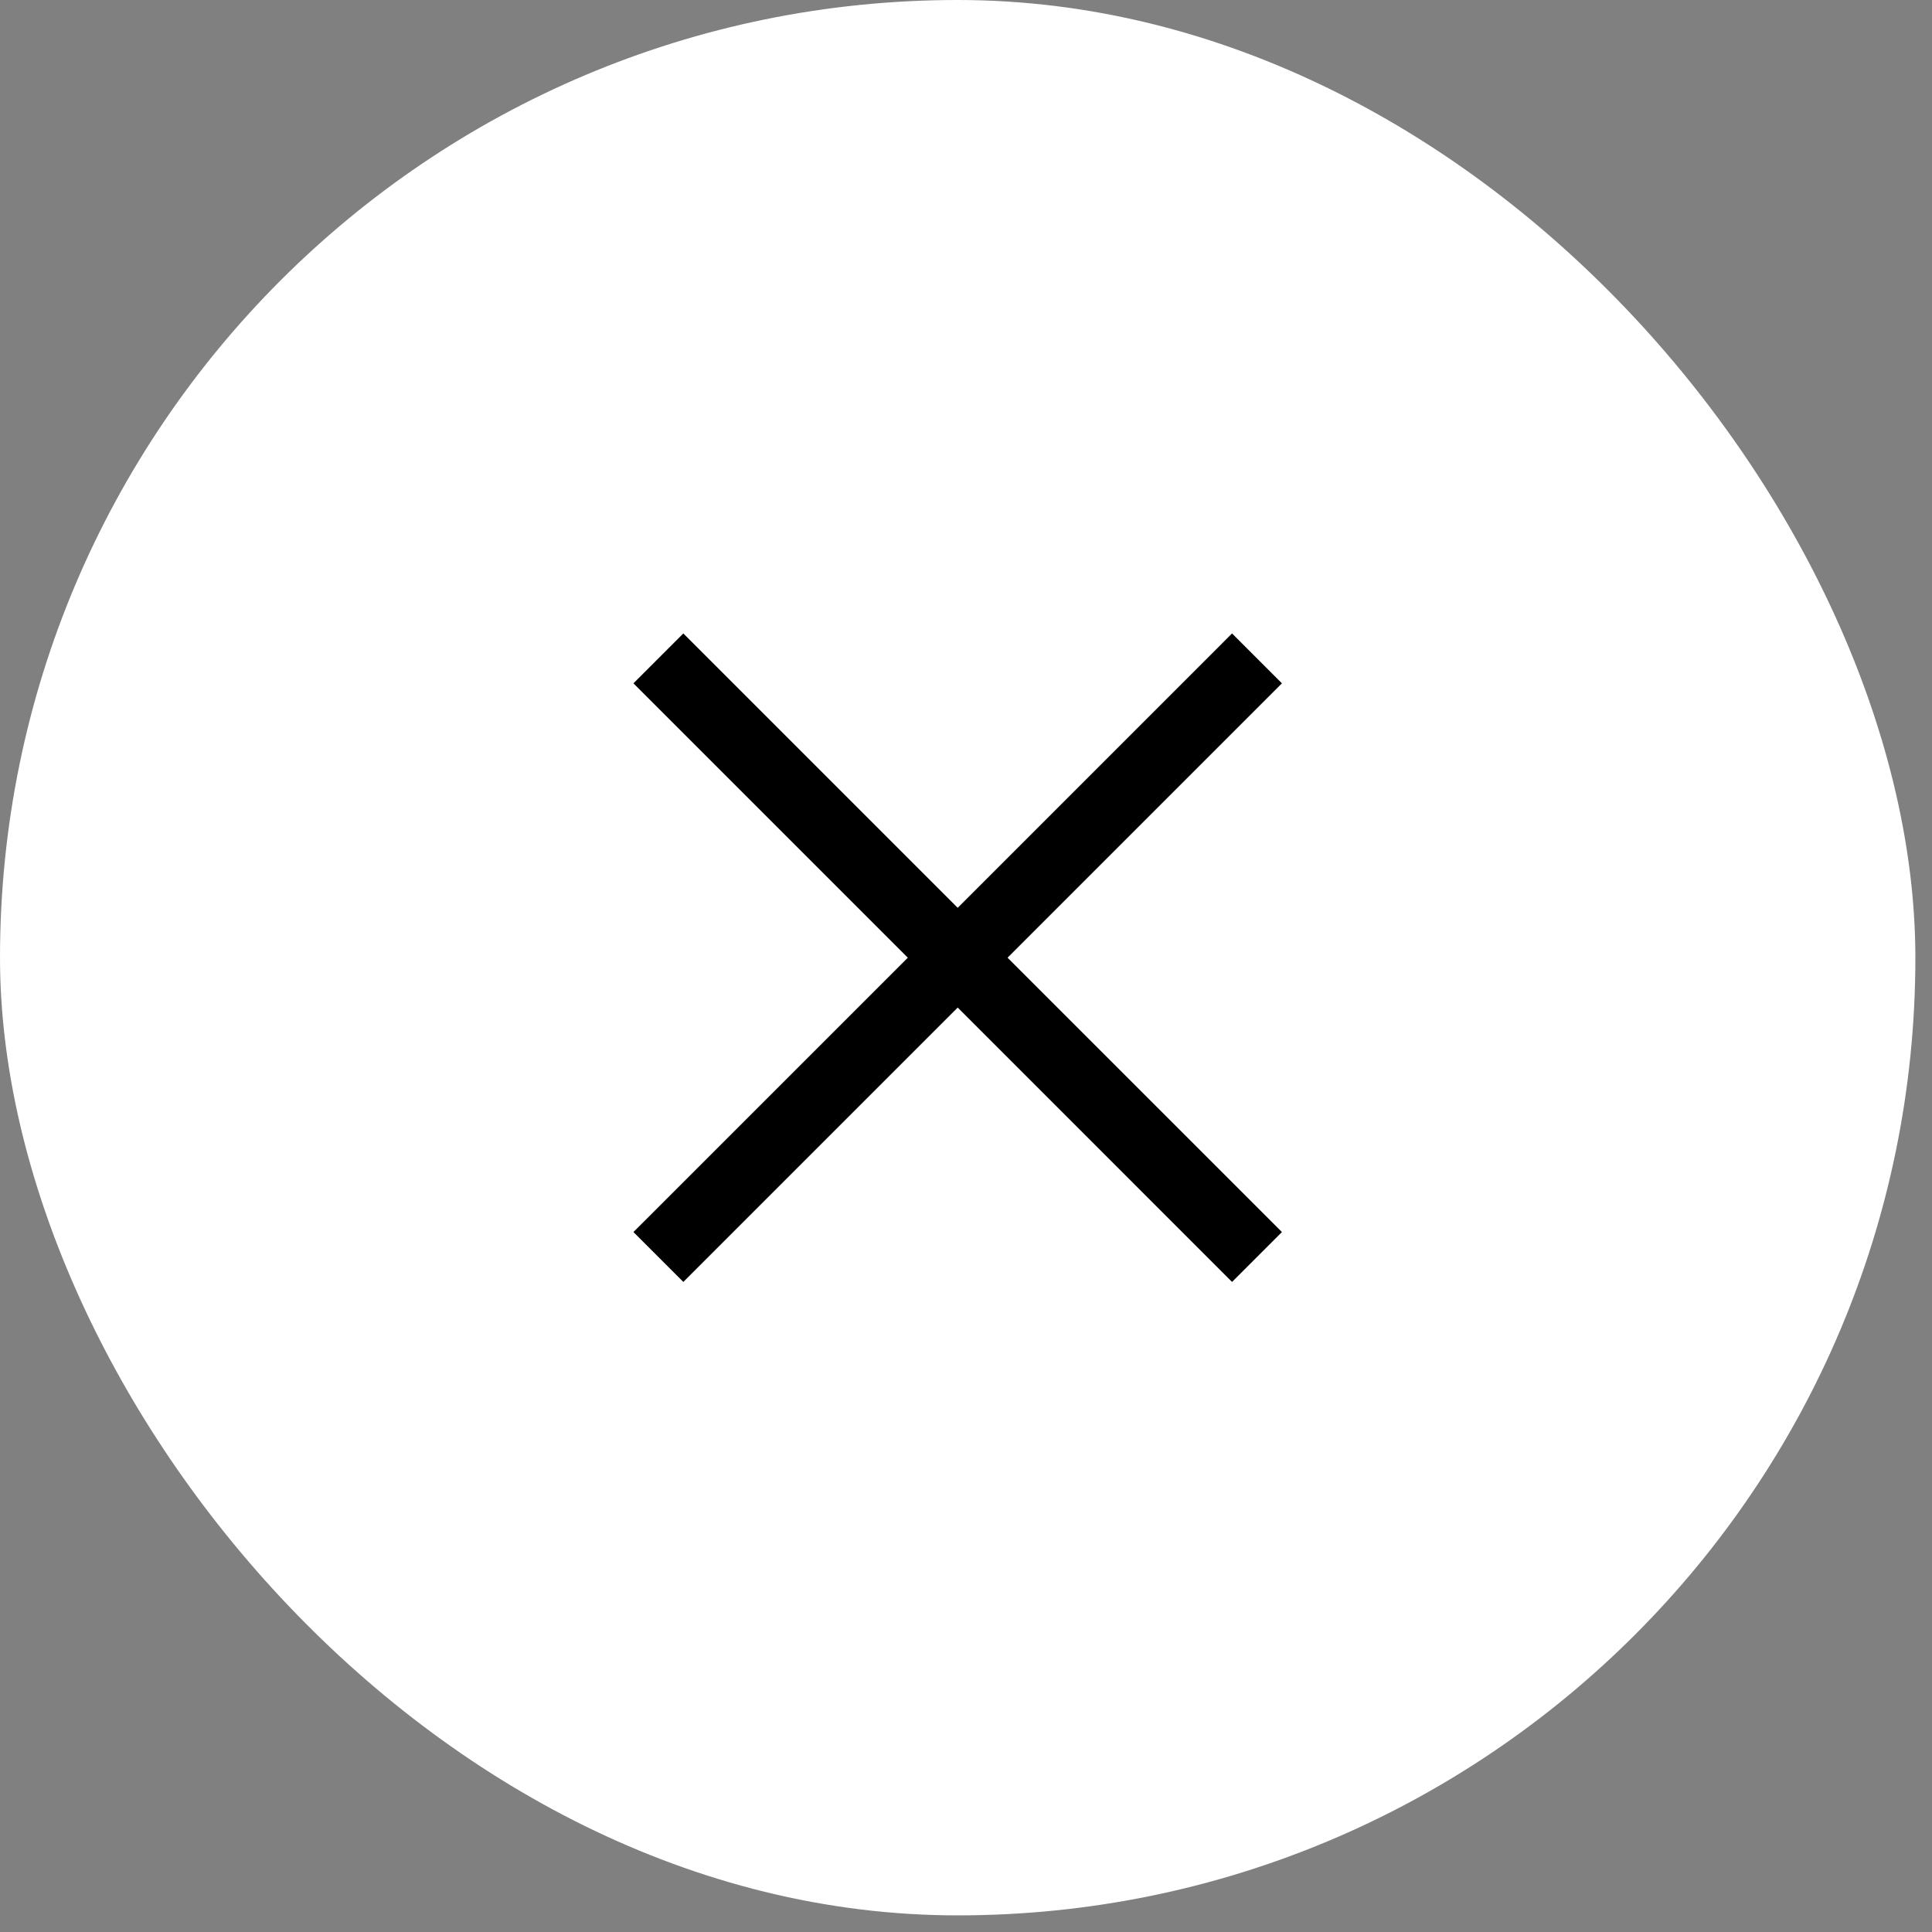
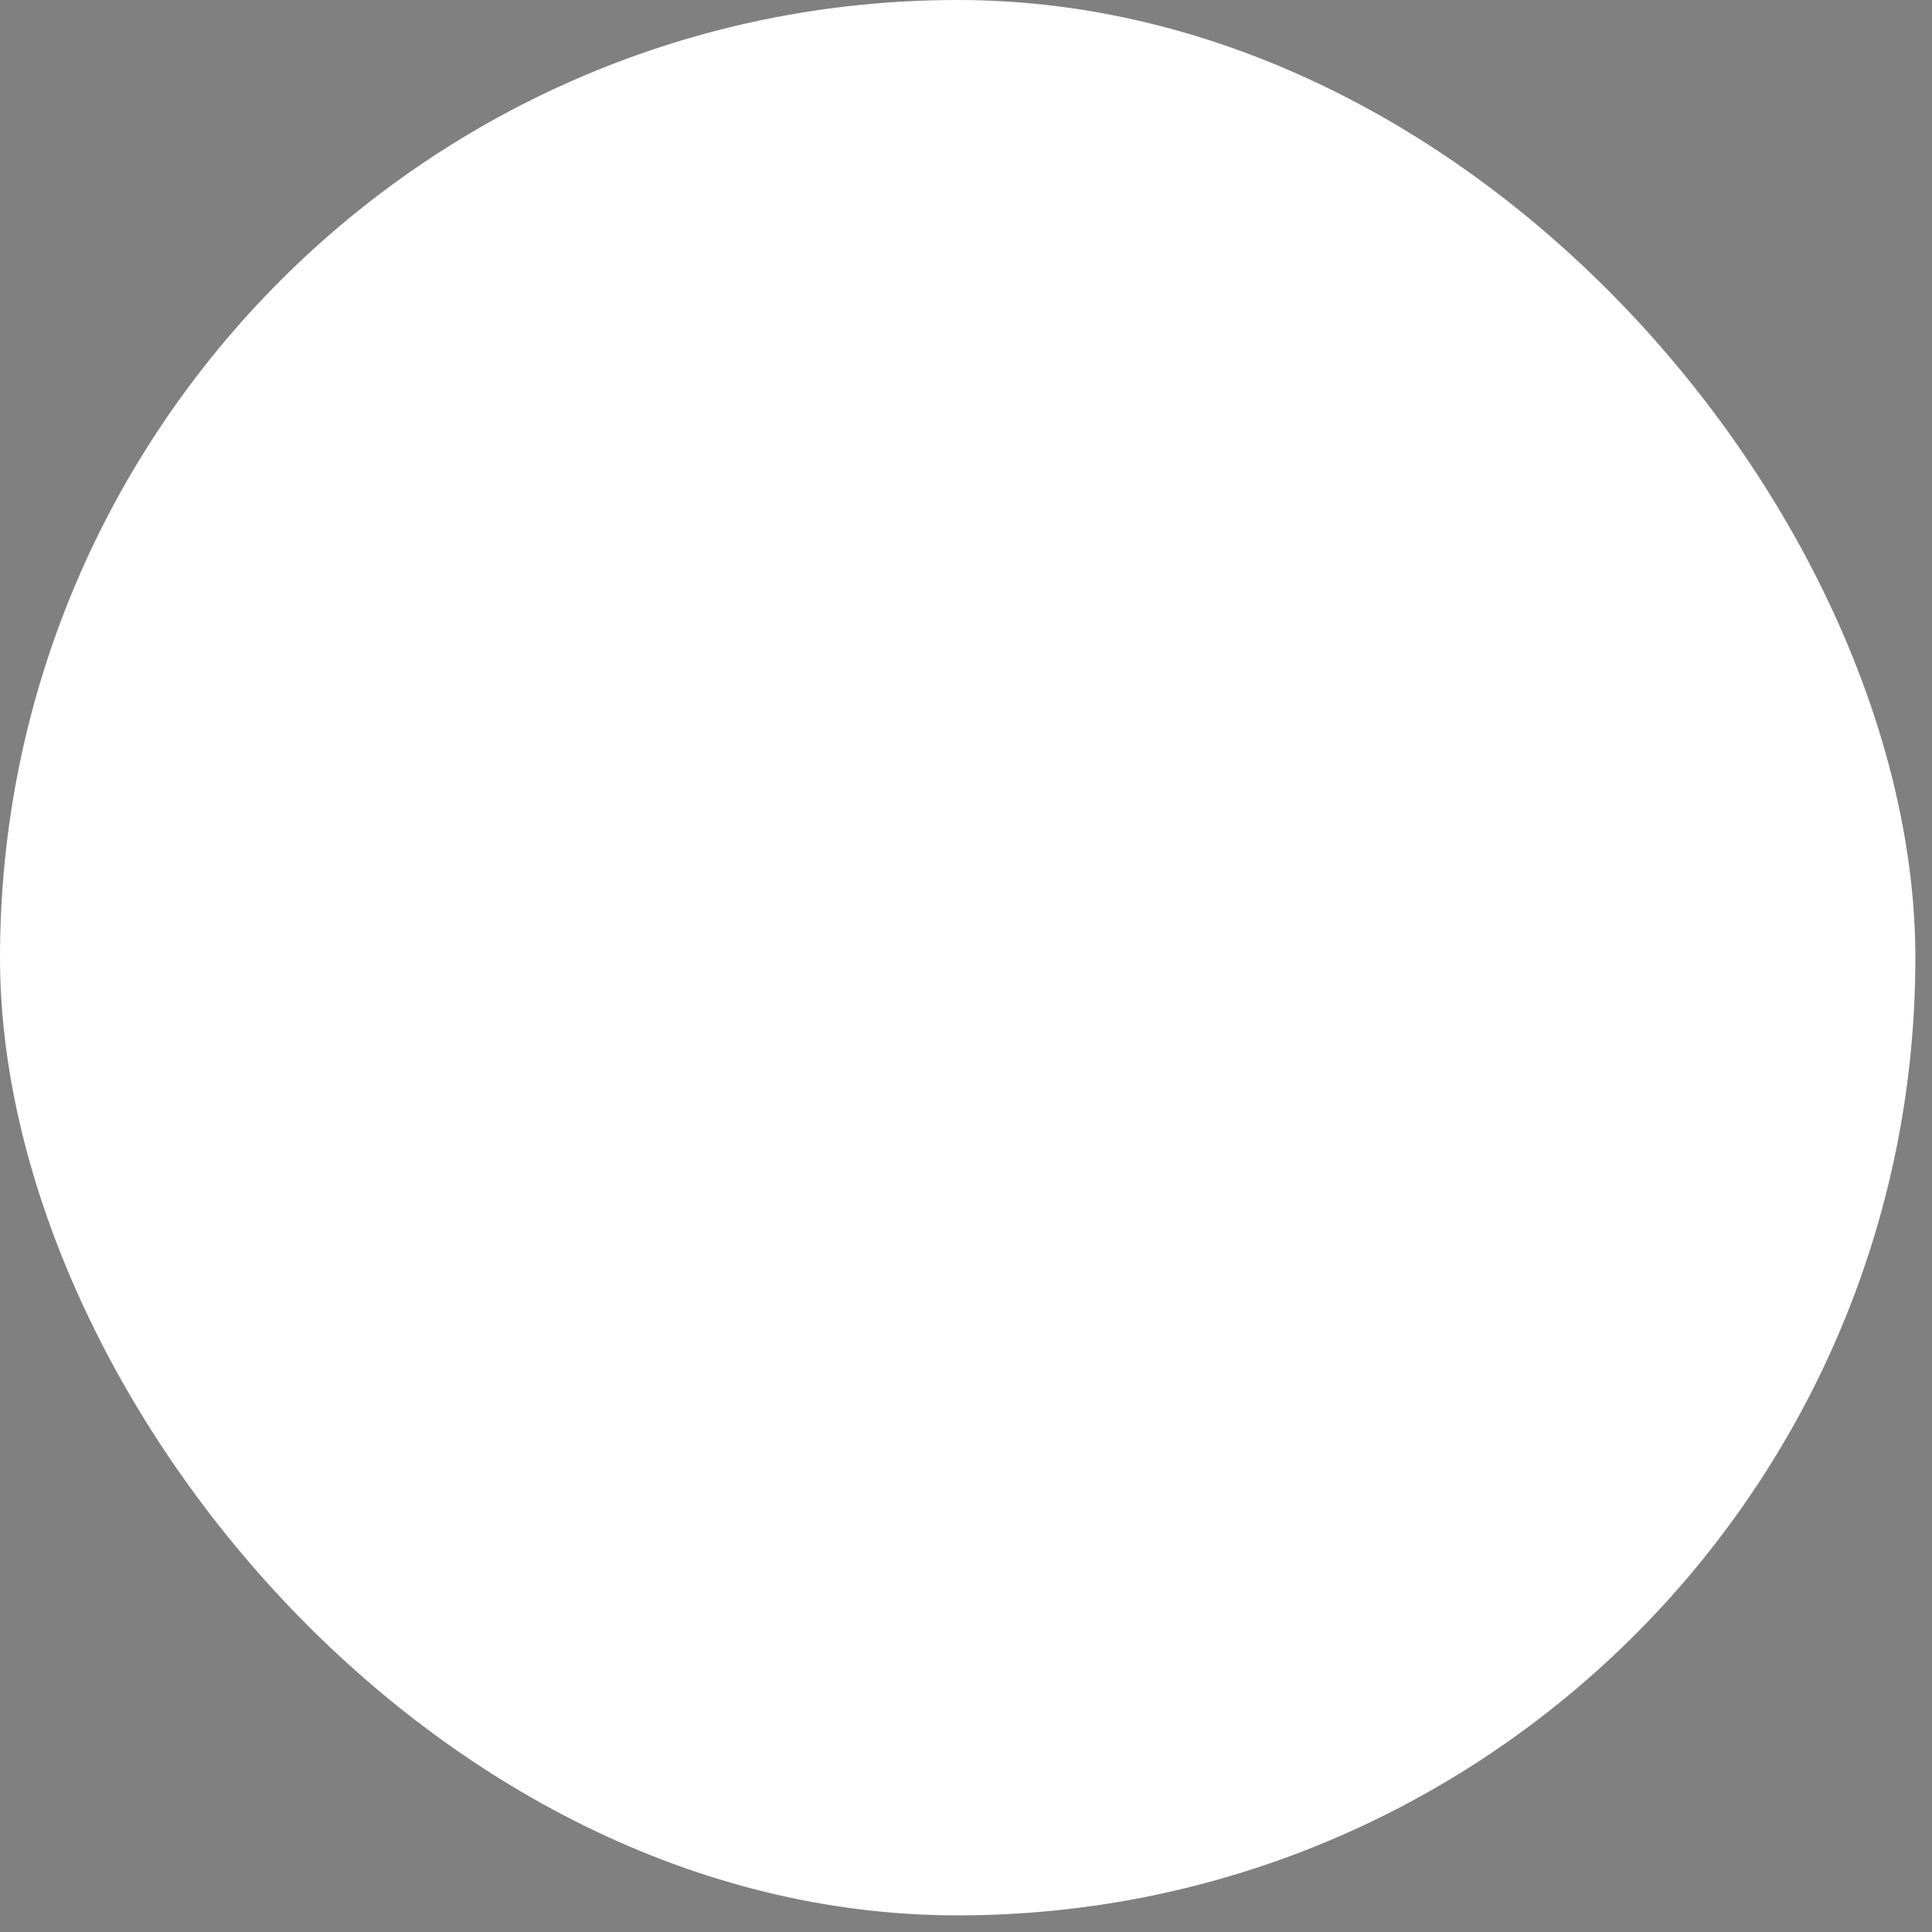
<svg xmlns="http://www.w3.org/2000/svg" width="61" height="61" viewBox="0 0 61 61" fill="none">
  <rect x="0" y="0" width="61" height="61" fill="#808080" stroke="none" />
  <rect width="60.475" height="60.475" rx="30.238" fill="white" />
-   <path d="M21.575 40.475L20 38.9L28.663 30.238L20 21.575L21.575 20L30.238 28.663L38.9 20L40.475 21.575L31.812 30.238L40.475 38.9L38.9 40.475L30.238 31.812L21.575 40.475Z" fill="black" />
</svg>